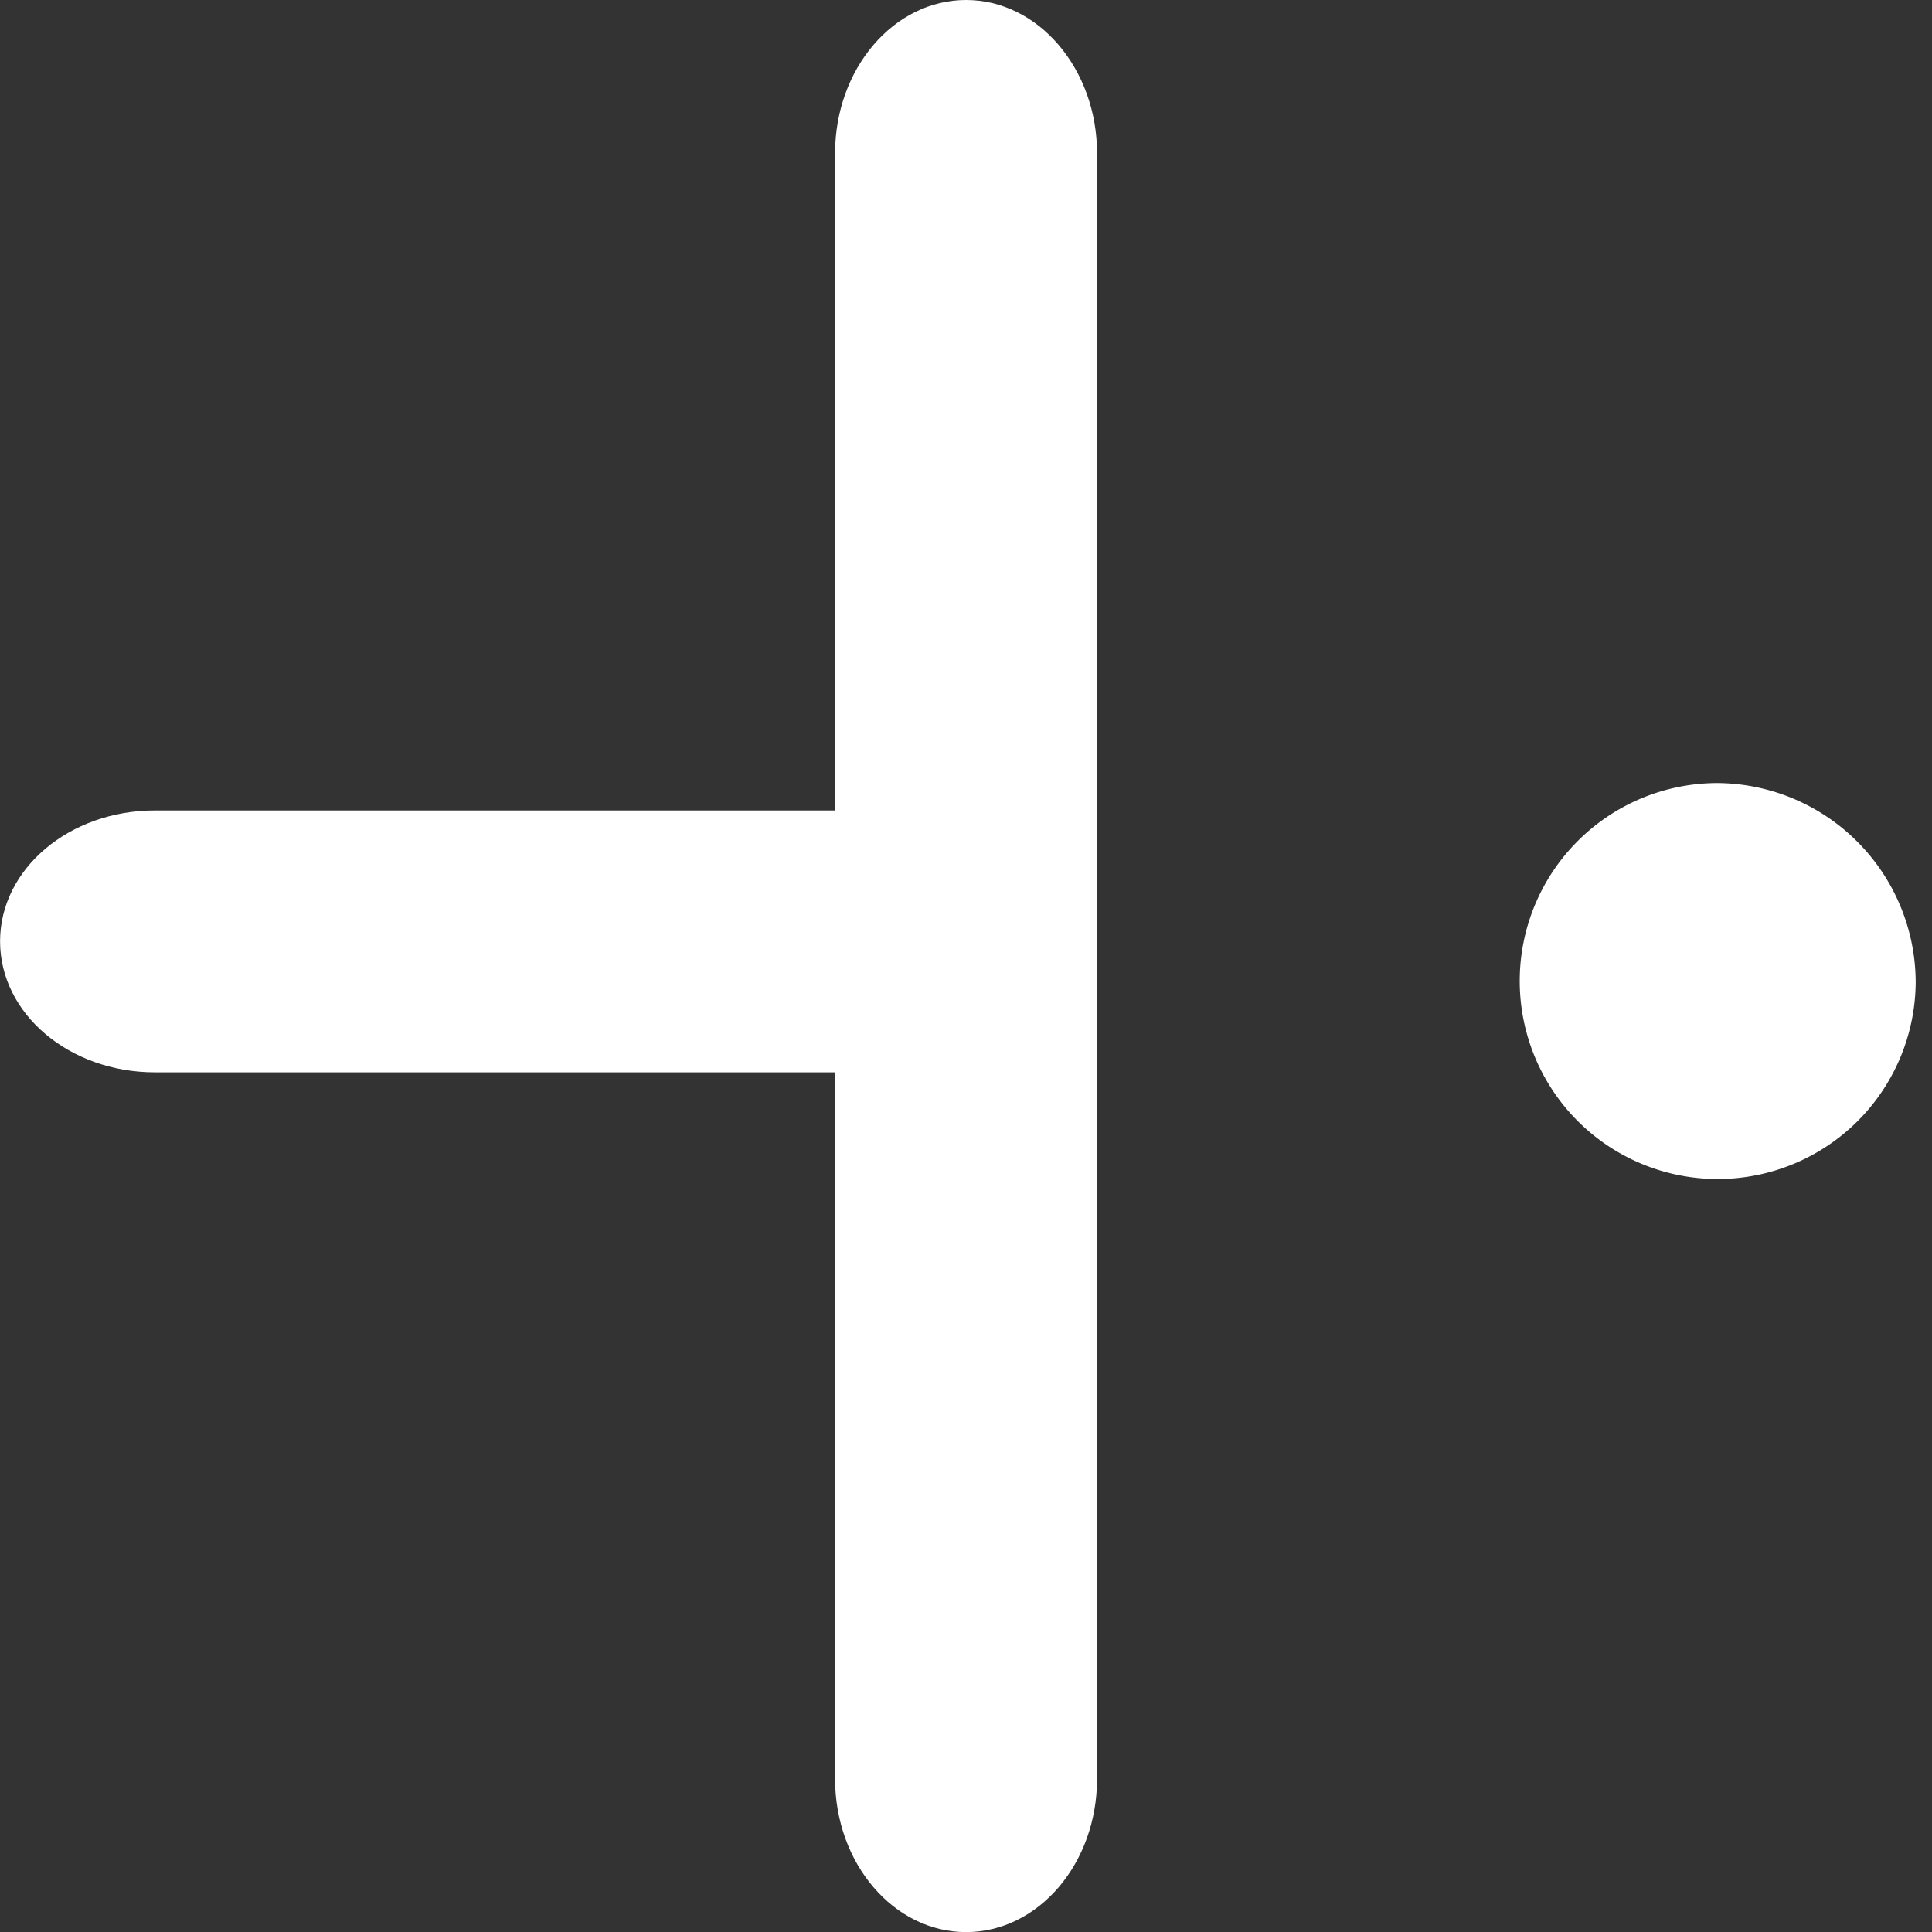
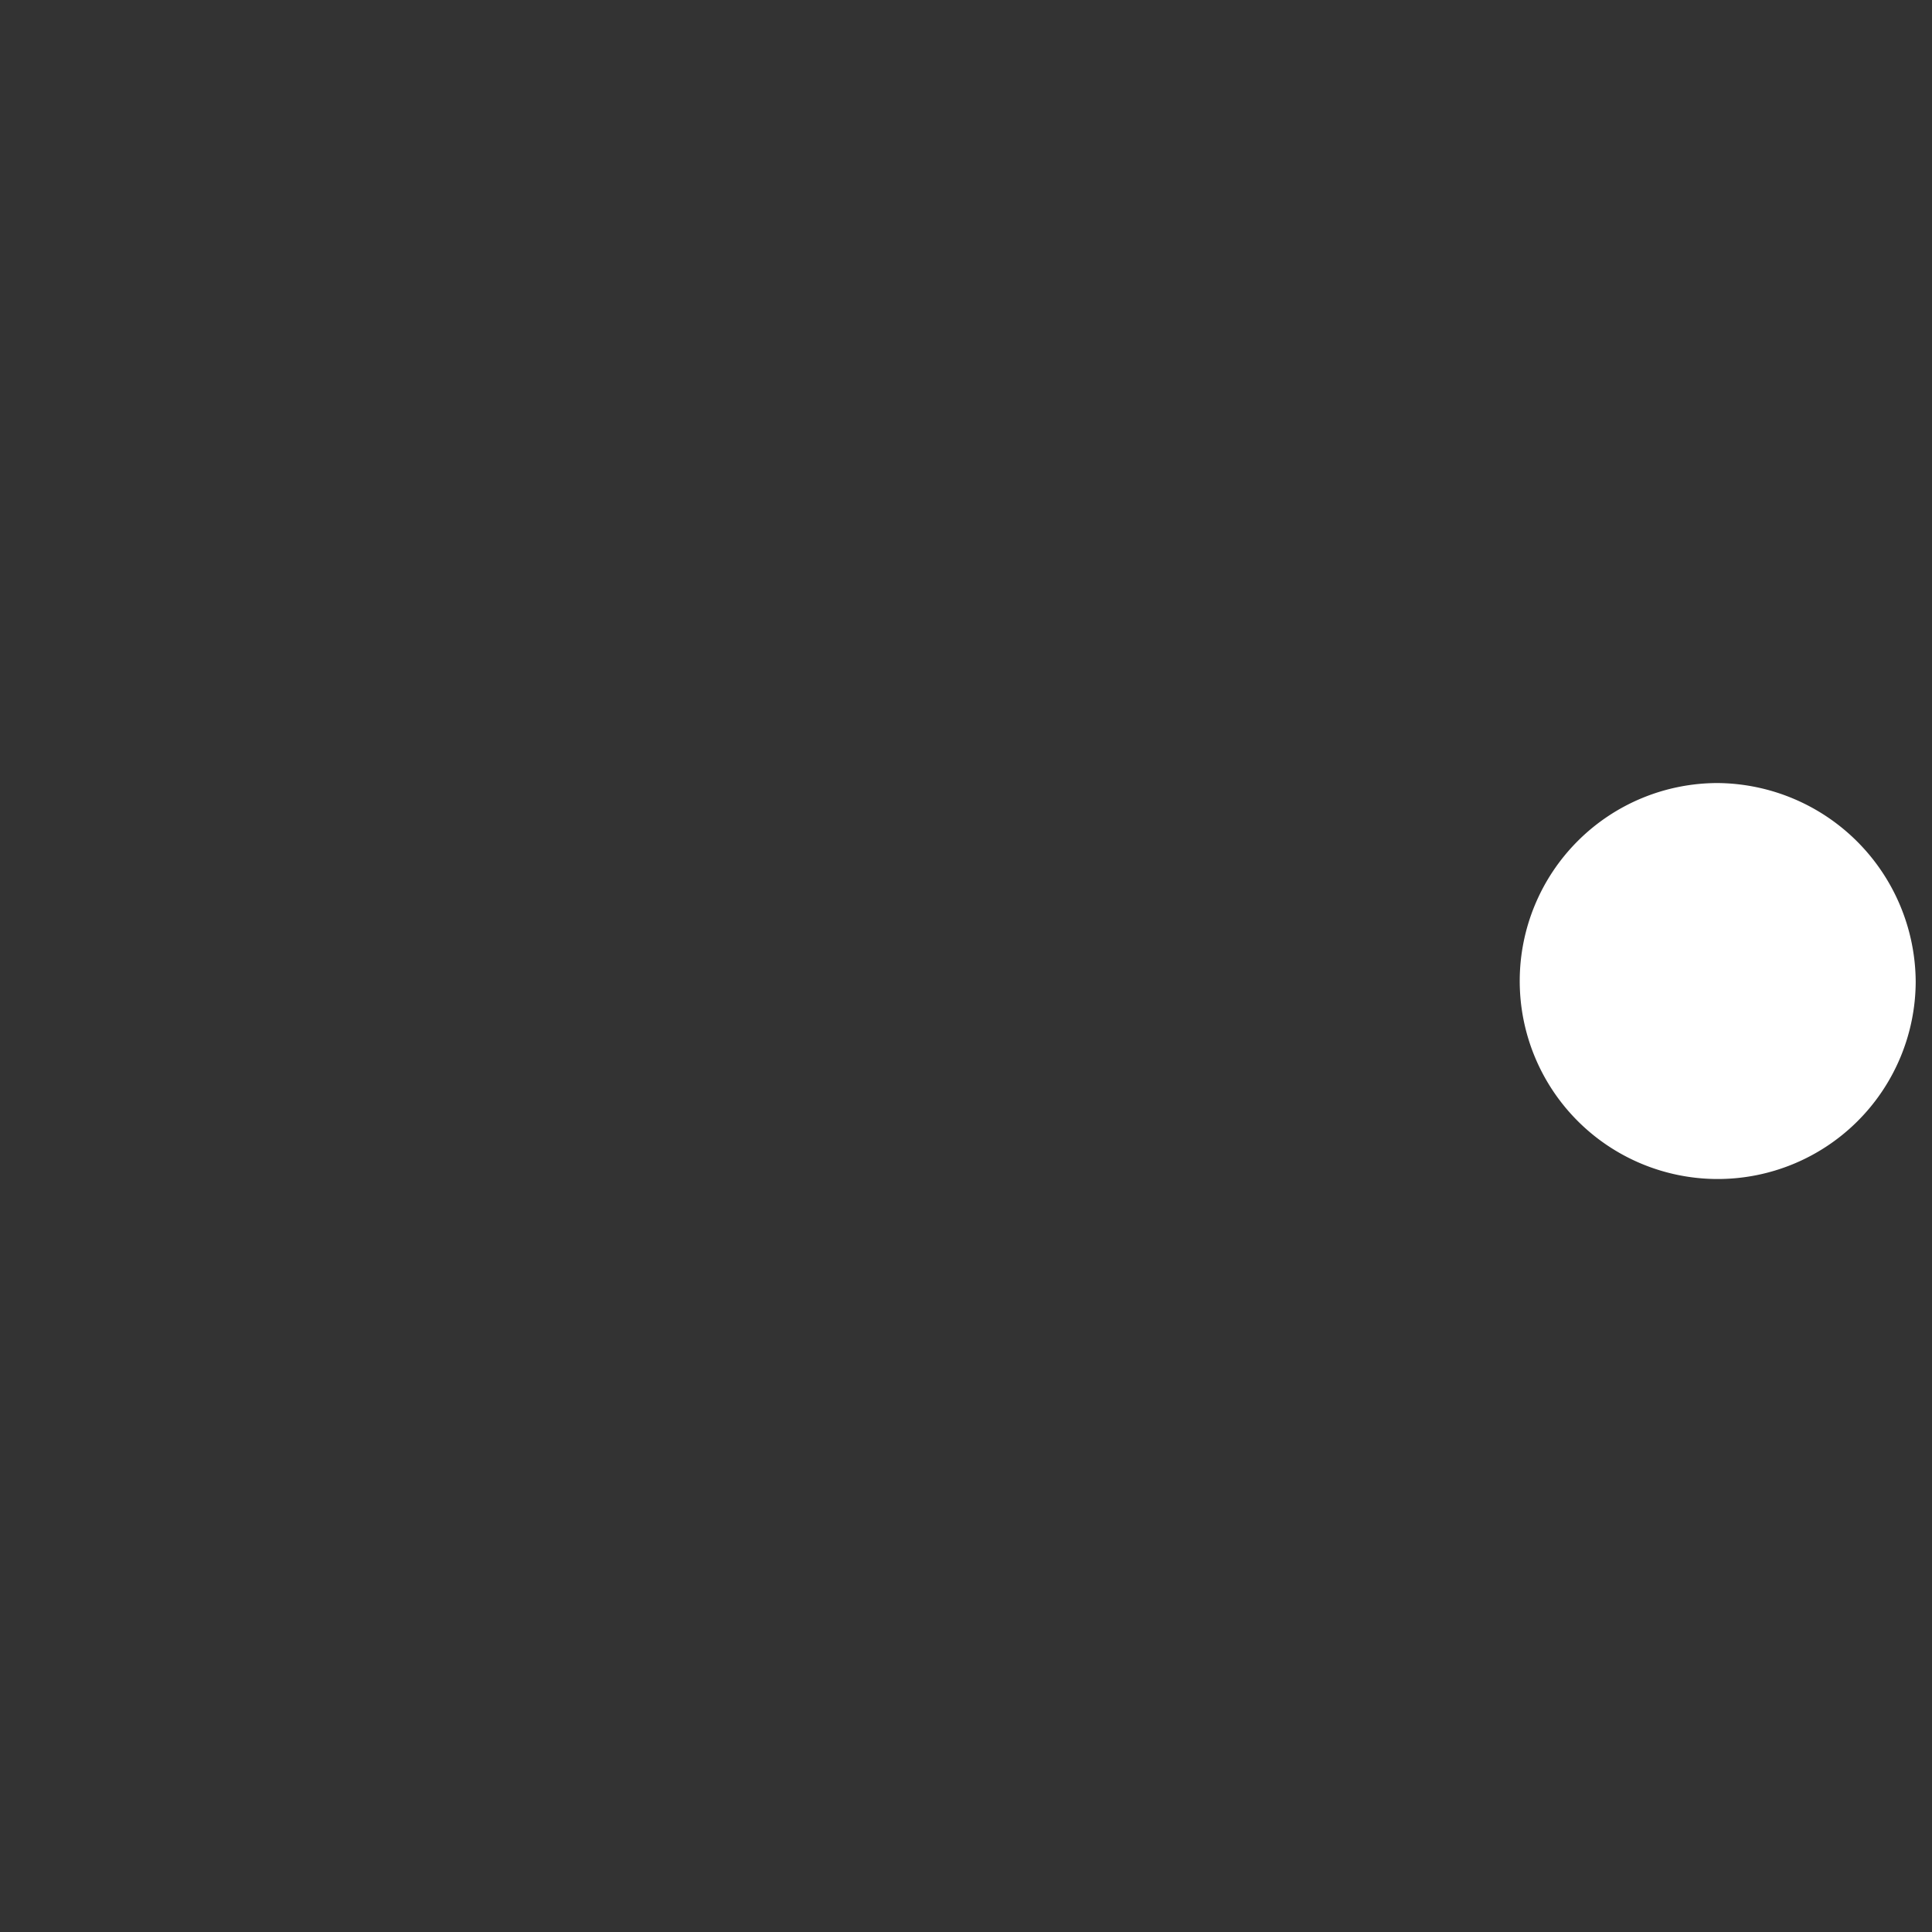
<svg xmlns="http://www.w3.org/2000/svg" width="59" height="59.002" viewBox="0 0 59 59.002">
  <rect x="0" y="0" width="59" height="59.002" fill="#333333" stroke="none" />
  <g id="_1" data-name="1" transform="translate(20210 795)">
    <g id="Group_6253" data-name="Group 6253" transform="translate(-20883.498 1225.504) rotate(90)">
      <path id="Path_18481" data-name="Path 18481" d="M6.073,0a6.046,6.046,0,1,0,6.048,6.07A6.1,6.1,0,0,0,6.073,0" transform="translate(-1996.591 -719.879) rotate(-90)" fill="#fff" />
-       <path id="Union_24" data-name="Union 24" d="M18204.746,116.774V96h-20.068c-2.586,0-4.682-1.794-4.682-4s2.1-4,4.682-4h49.643c2.582,0,4.678,1.79,4.678,4s-2.1,4-4.678,4h-21.578v20.772c0,2.614-1.789,4.728-4,4.728S18204.746,119.387,18204.746,116.774Z" transform="translate(-20200.5 -795)" fill="#fff" />
    </g>
  </g>
</svg>